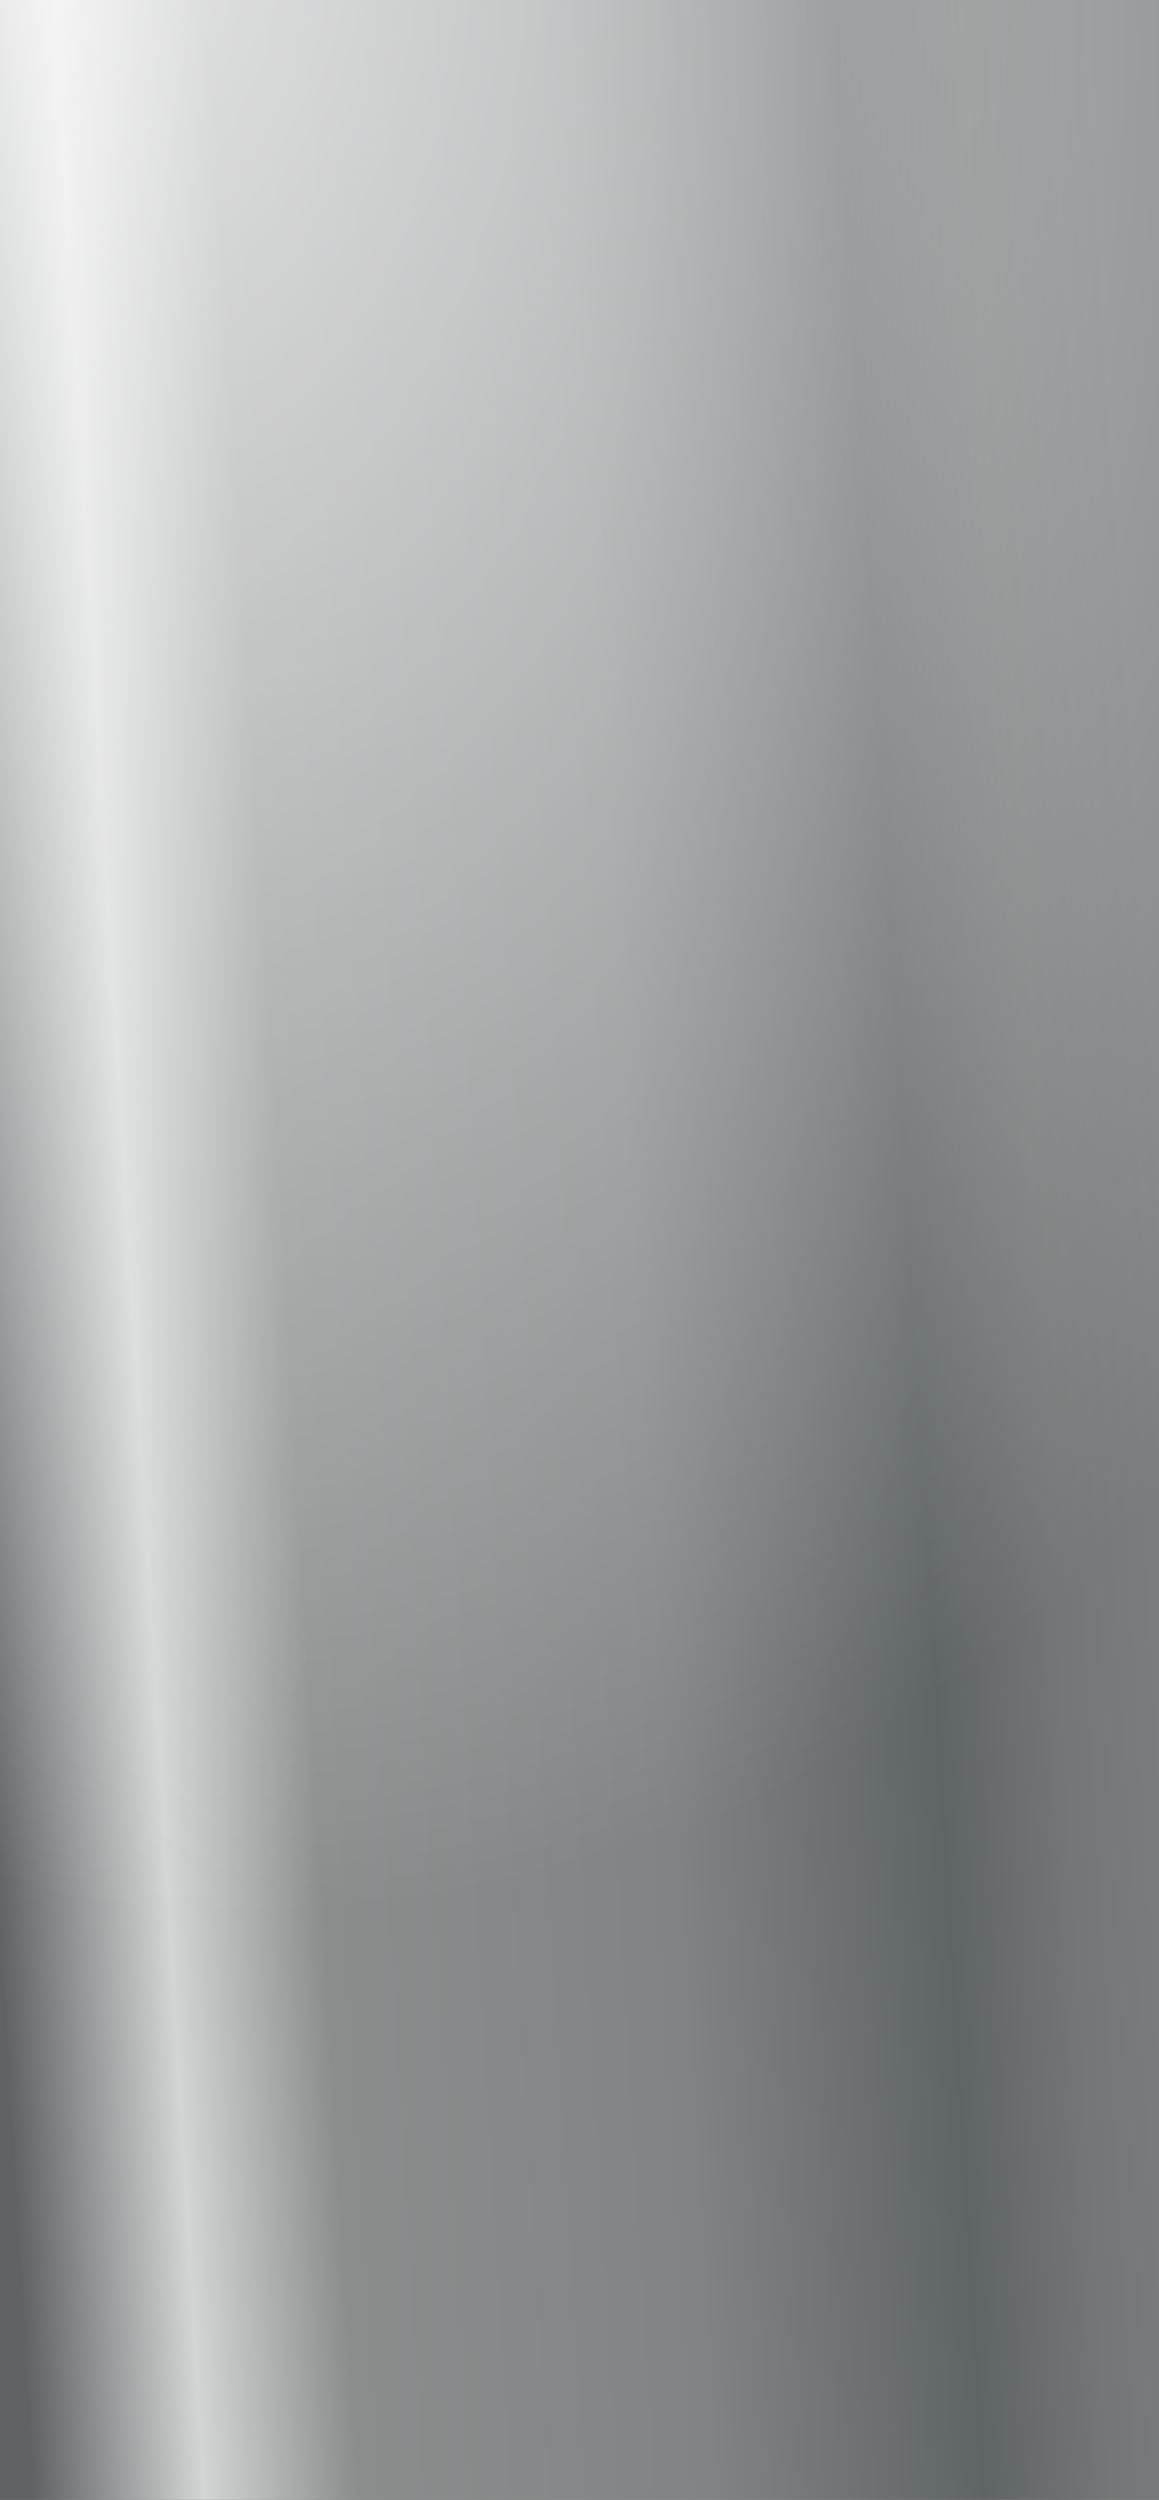
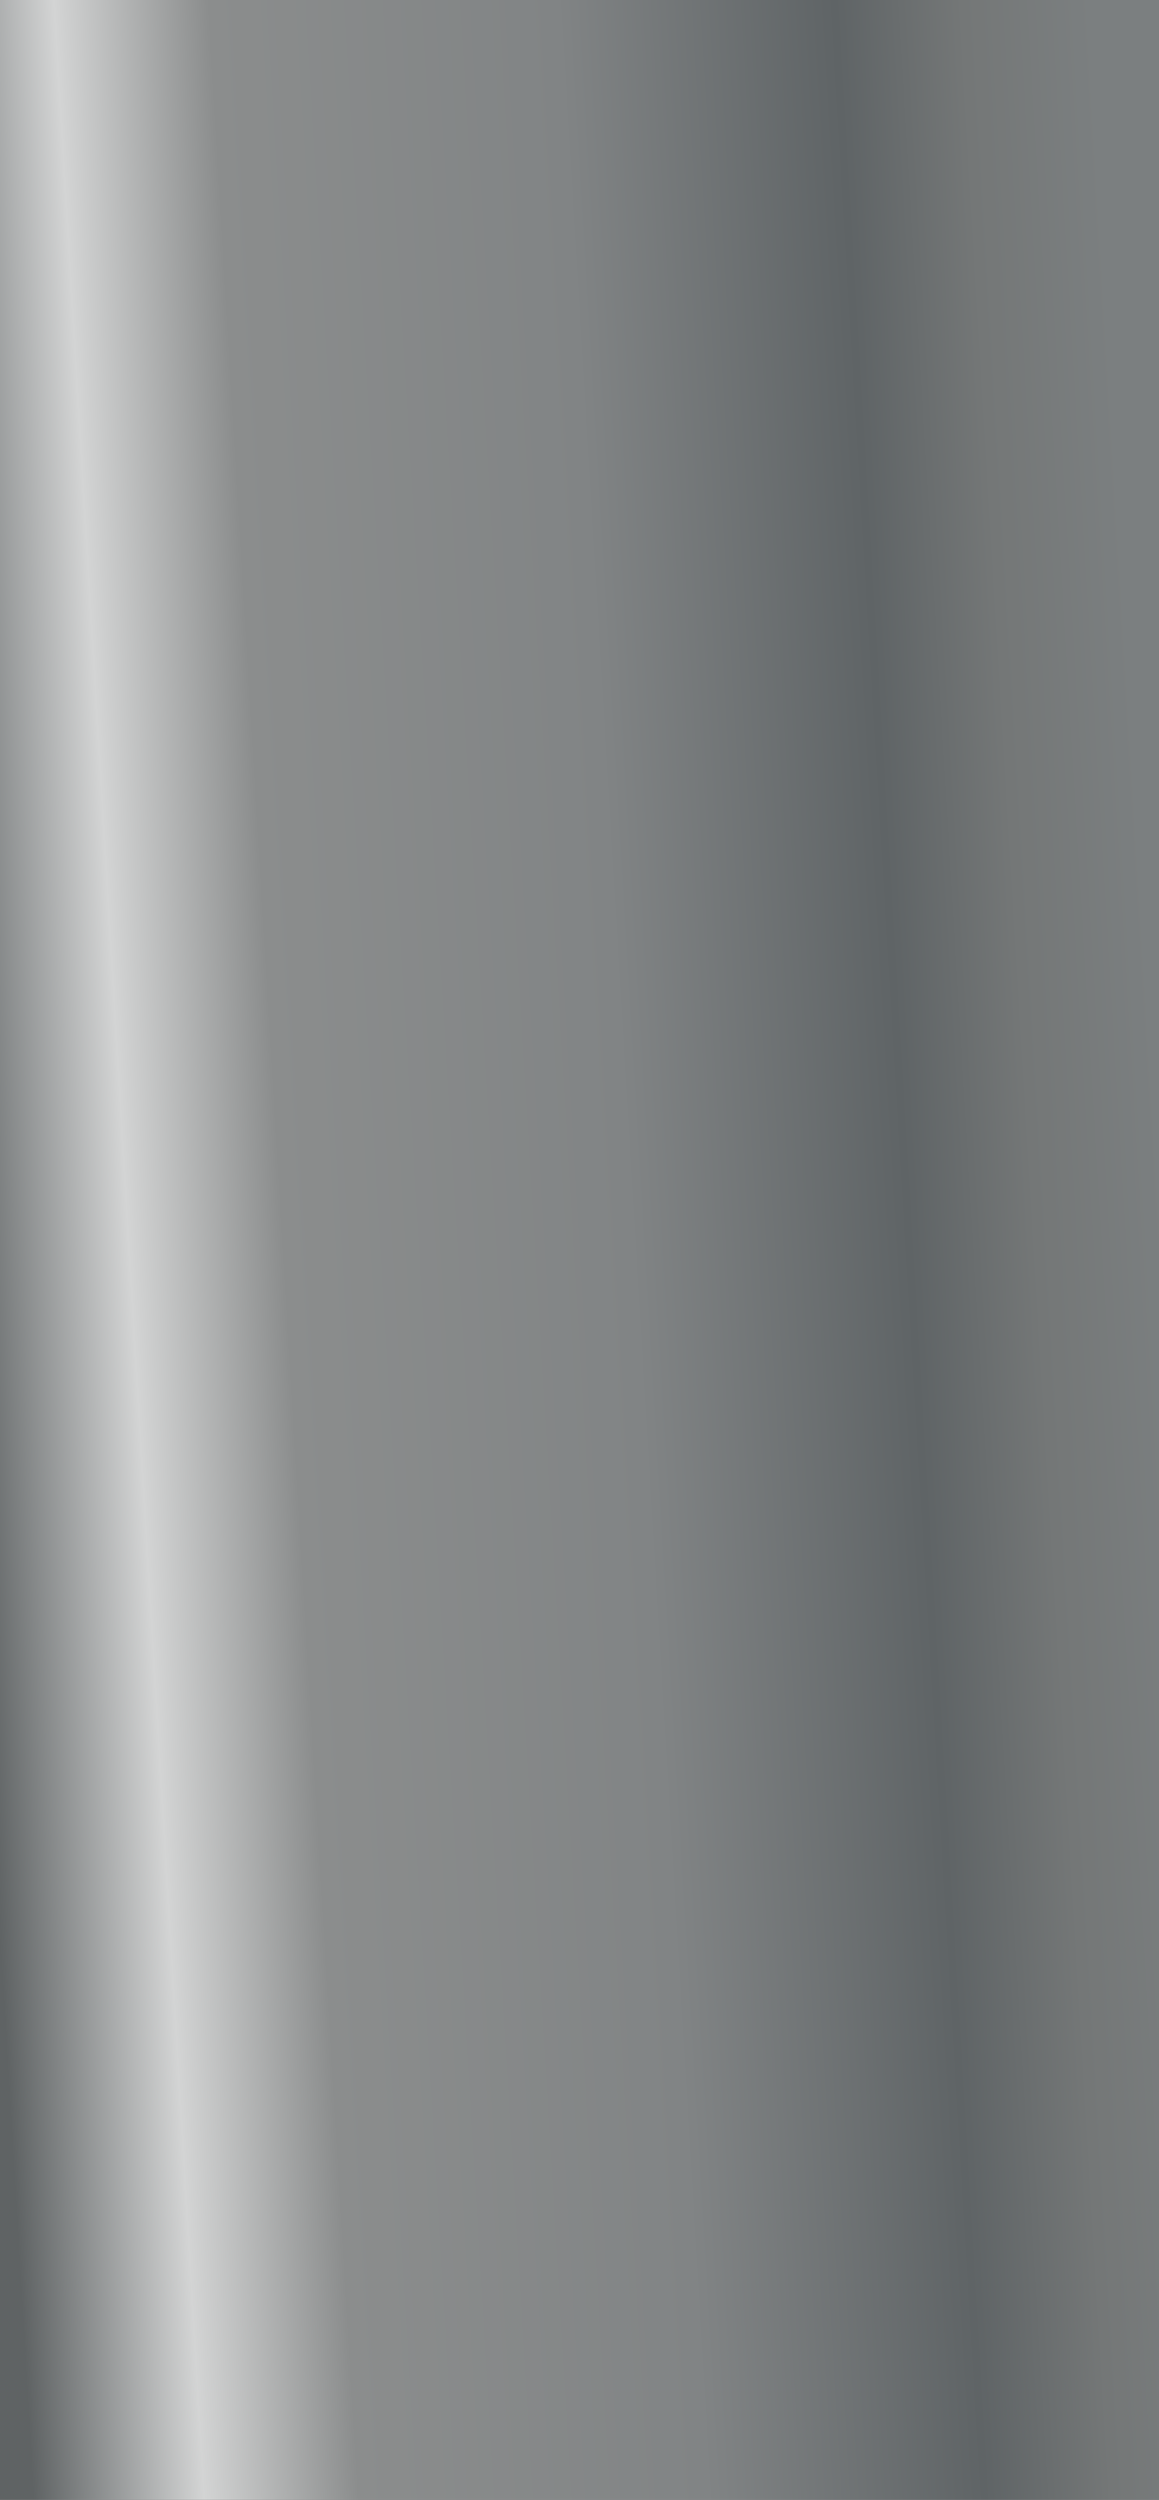
<svg xmlns="http://www.w3.org/2000/svg" width="400" height="862" viewBox="0 0 400 862" fill="none">
  <rect x="0" y="0" width="400" height="862" fill="#333333" stroke="none" />
  <rect width="400" height="862" fill="url(#paint0_linear_3472_303)" />
-   <rect width="400" height="862" fill="url(#paint1_radial_3472_303)" fill-opacity="0.8" style="mix-blend-mode:overlay" />
  <defs>
    <linearGradient id="paint0_linear_3472_303" x1="9.9183e-09" y1="668.912" x2="415.717" y2="643.894" gradientUnits="userSpaceOnUse">
      <stop stop-color="#5F6364" />
      <stop offset="0.141" stop-color="#D3D4D4" />
      <stop offset="0.269" stop-color="#8B8D8D" />
      <stop offset="0.557" stop-color="#818485" />
      <stop offset="0.787" stop-color="#5F6466" />
      <stop offset="0.892" stop-color="#747777" />
      <stop offset="1" stop-color="#7B7F80" />
    </linearGradient>
    <radialGradient id="paint1_radial_3472_303" cx="0" cy="0" r="1" gradientUnits="userSpaceOnUse" gradientTransform="translate(15 -51.72) rotate(76.045) scale(719.454 545.263)">
      <stop stop-color="white" />
      <stop offset="1" stop-color="white" stop-opacity="0" />
    </radialGradient>
  </defs>
</svg>